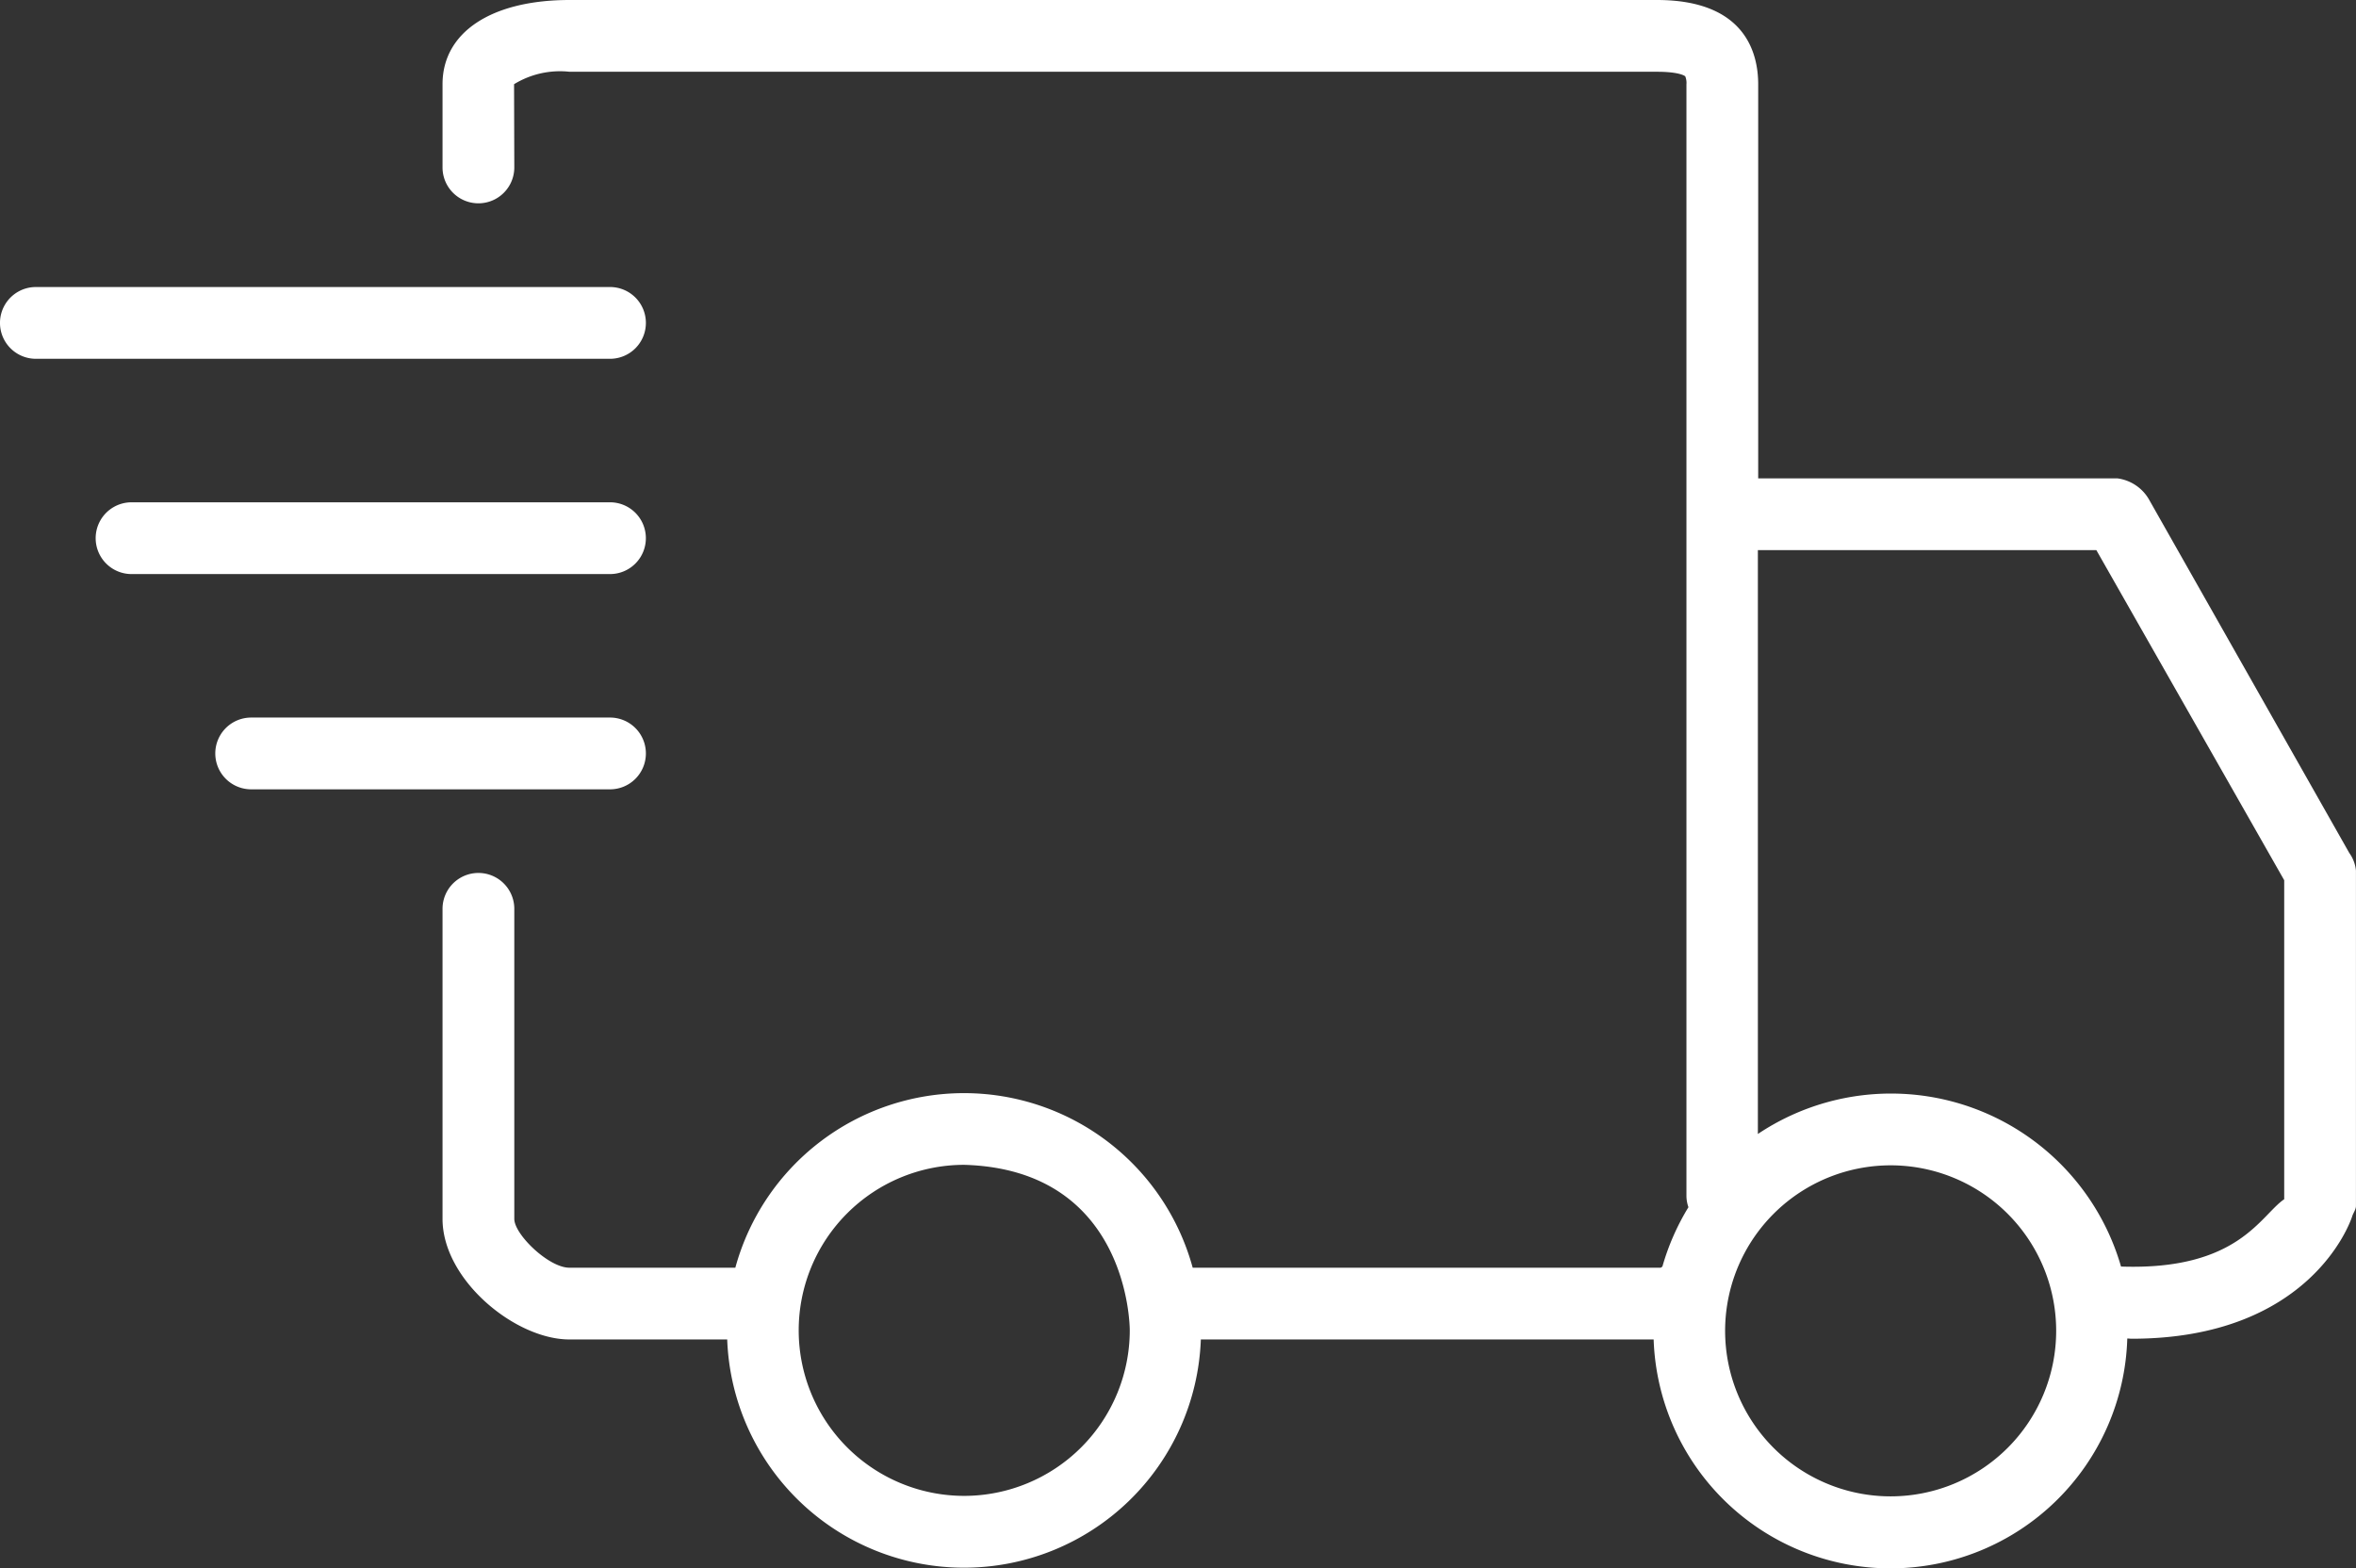
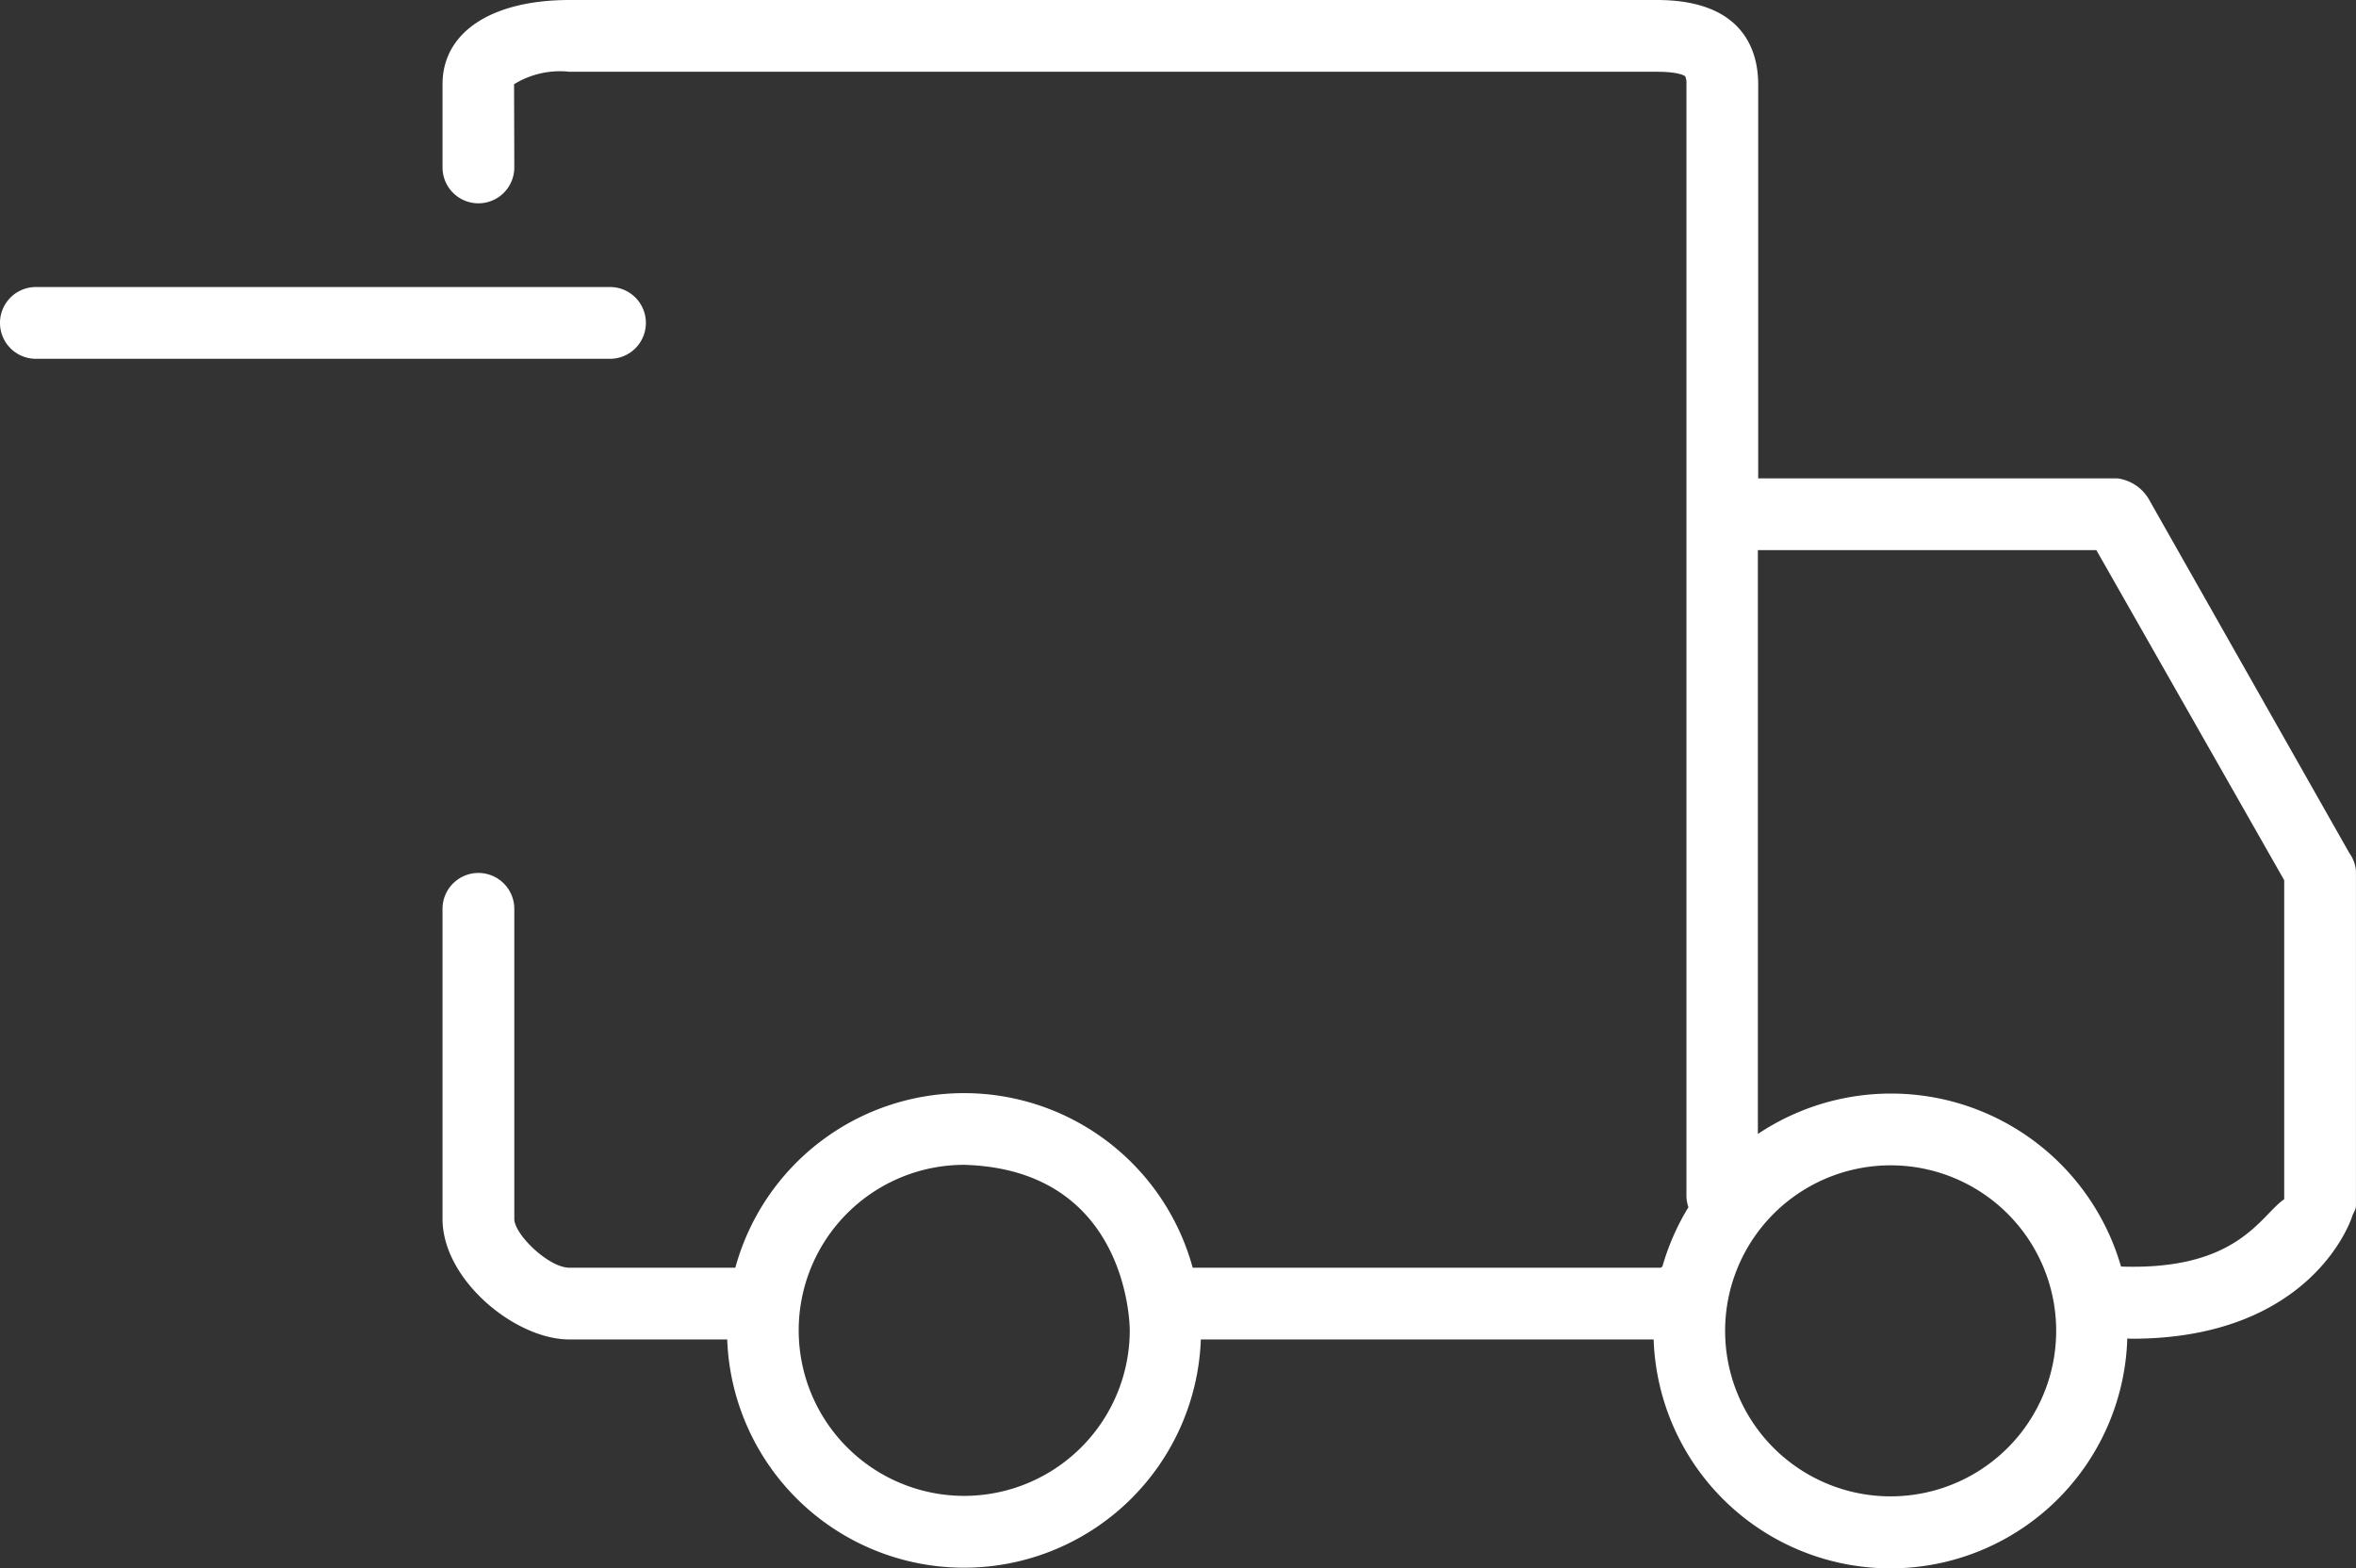
<svg xmlns="http://www.w3.org/2000/svg" id="Gruppe_4" data-name="Gruppe 4" width="117.68" height="78.333" viewBox="0 0 117.68 78.333">
  <rect x="0" y="0" width="117.68" height="78.333" fill="#333333" stroke="none" />
  <path id="Pfad_7" data-name="Pfad 7" d="M113.74,42.608,103.775,25.02a2.145,2.145,0,0,0-1.613-1.123H84.216V4.206C84.216,2.641,83.559,0,79.162,0H24.845C20.937,0,18.5,1.613,18.5,4.206V8.364a1.792,1.792,0,1,0,3.585,0l-.012-4.158a4.389,4.389,0,0,1,2.772-.621H79.162c1.171,0,1.41.227,1.41.227a.868.868,0,0,1,.06.406V59.742a1.731,1.731,0,0,0,.1.562,11.952,11.952,0,0,0-1.3,2.963.506.506,0,0,1-.084.06H55.97a11.841,11.841,0,0,0-22.845,0H24.833c-1.028,0-2.748-1.661-2.748-2.437V45.4a1.792,1.792,0,0,0-3.585,0V60.889c0,3.047,3.632,6.022,6.333,6.022h7.886a11.837,11.837,0,0,0,23.658,0H78.994a11.835,11.835,0,0,0,23.658-.048c.072,0,.143.012.215.012,8.925,0,10.933-5.843,11.016-6.106.048-.167.191-.347.191-.526V43.492A1.792,1.792,0,0,0,113.74,42.608ZM44.559,74.725a8.268,8.268,0,0,1,0-16.537c8.244.239,8.268,8.125,8.268,8.268A8.279,8.279,0,0,1,44.559,74.725Zm46.276.024A8.268,8.268,0,1,1,99.1,66.481,8.271,8.271,0,0,1,90.835,74.749ZM110.5,59.9c-1.195.8-2.282,3.573-8.161,3.369A11.958,11.958,0,0,0,84.2,56.647V27.481h16.907L110.49,43.97V59.9Z" transform="translate(3.604)" fill="#fff" />
  <path id="Pfad_8" data-name="Pfad 8" d="M32.261,13.792A1.79,1.79,0,0,0,30.468,12H1.792a1.792,1.792,0,0,0,0,3.585H30.468A1.79,1.79,0,0,0,32.261,13.792Z" transform="translate(0 2.338)" fill="#fff" />
-   <path id="Pfad_9" data-name="Pfad 9" d="M31.481,22.792A1.79,1.79,0,0,0,29.689,21H5.792a1.792,1.792,0,0,0,0,3.585h23.9A1.79,1.79,0,0,0,31.481,22.792Z" transform="translate(0.779 4.092)" fill="#fff" />
-   <path id="Pfad_10" data-name="Pfad 10" d="M30.507,31.792A1.79,1.79,0,0,0,28.715,30H10.792a1.792,1.792,0,0,0,0,3.585H28.715A1.79,1.79,0,0,0,30.507,31.792Z" transform="translate(1.754 5.845)" fill="#fff" />
</svg>